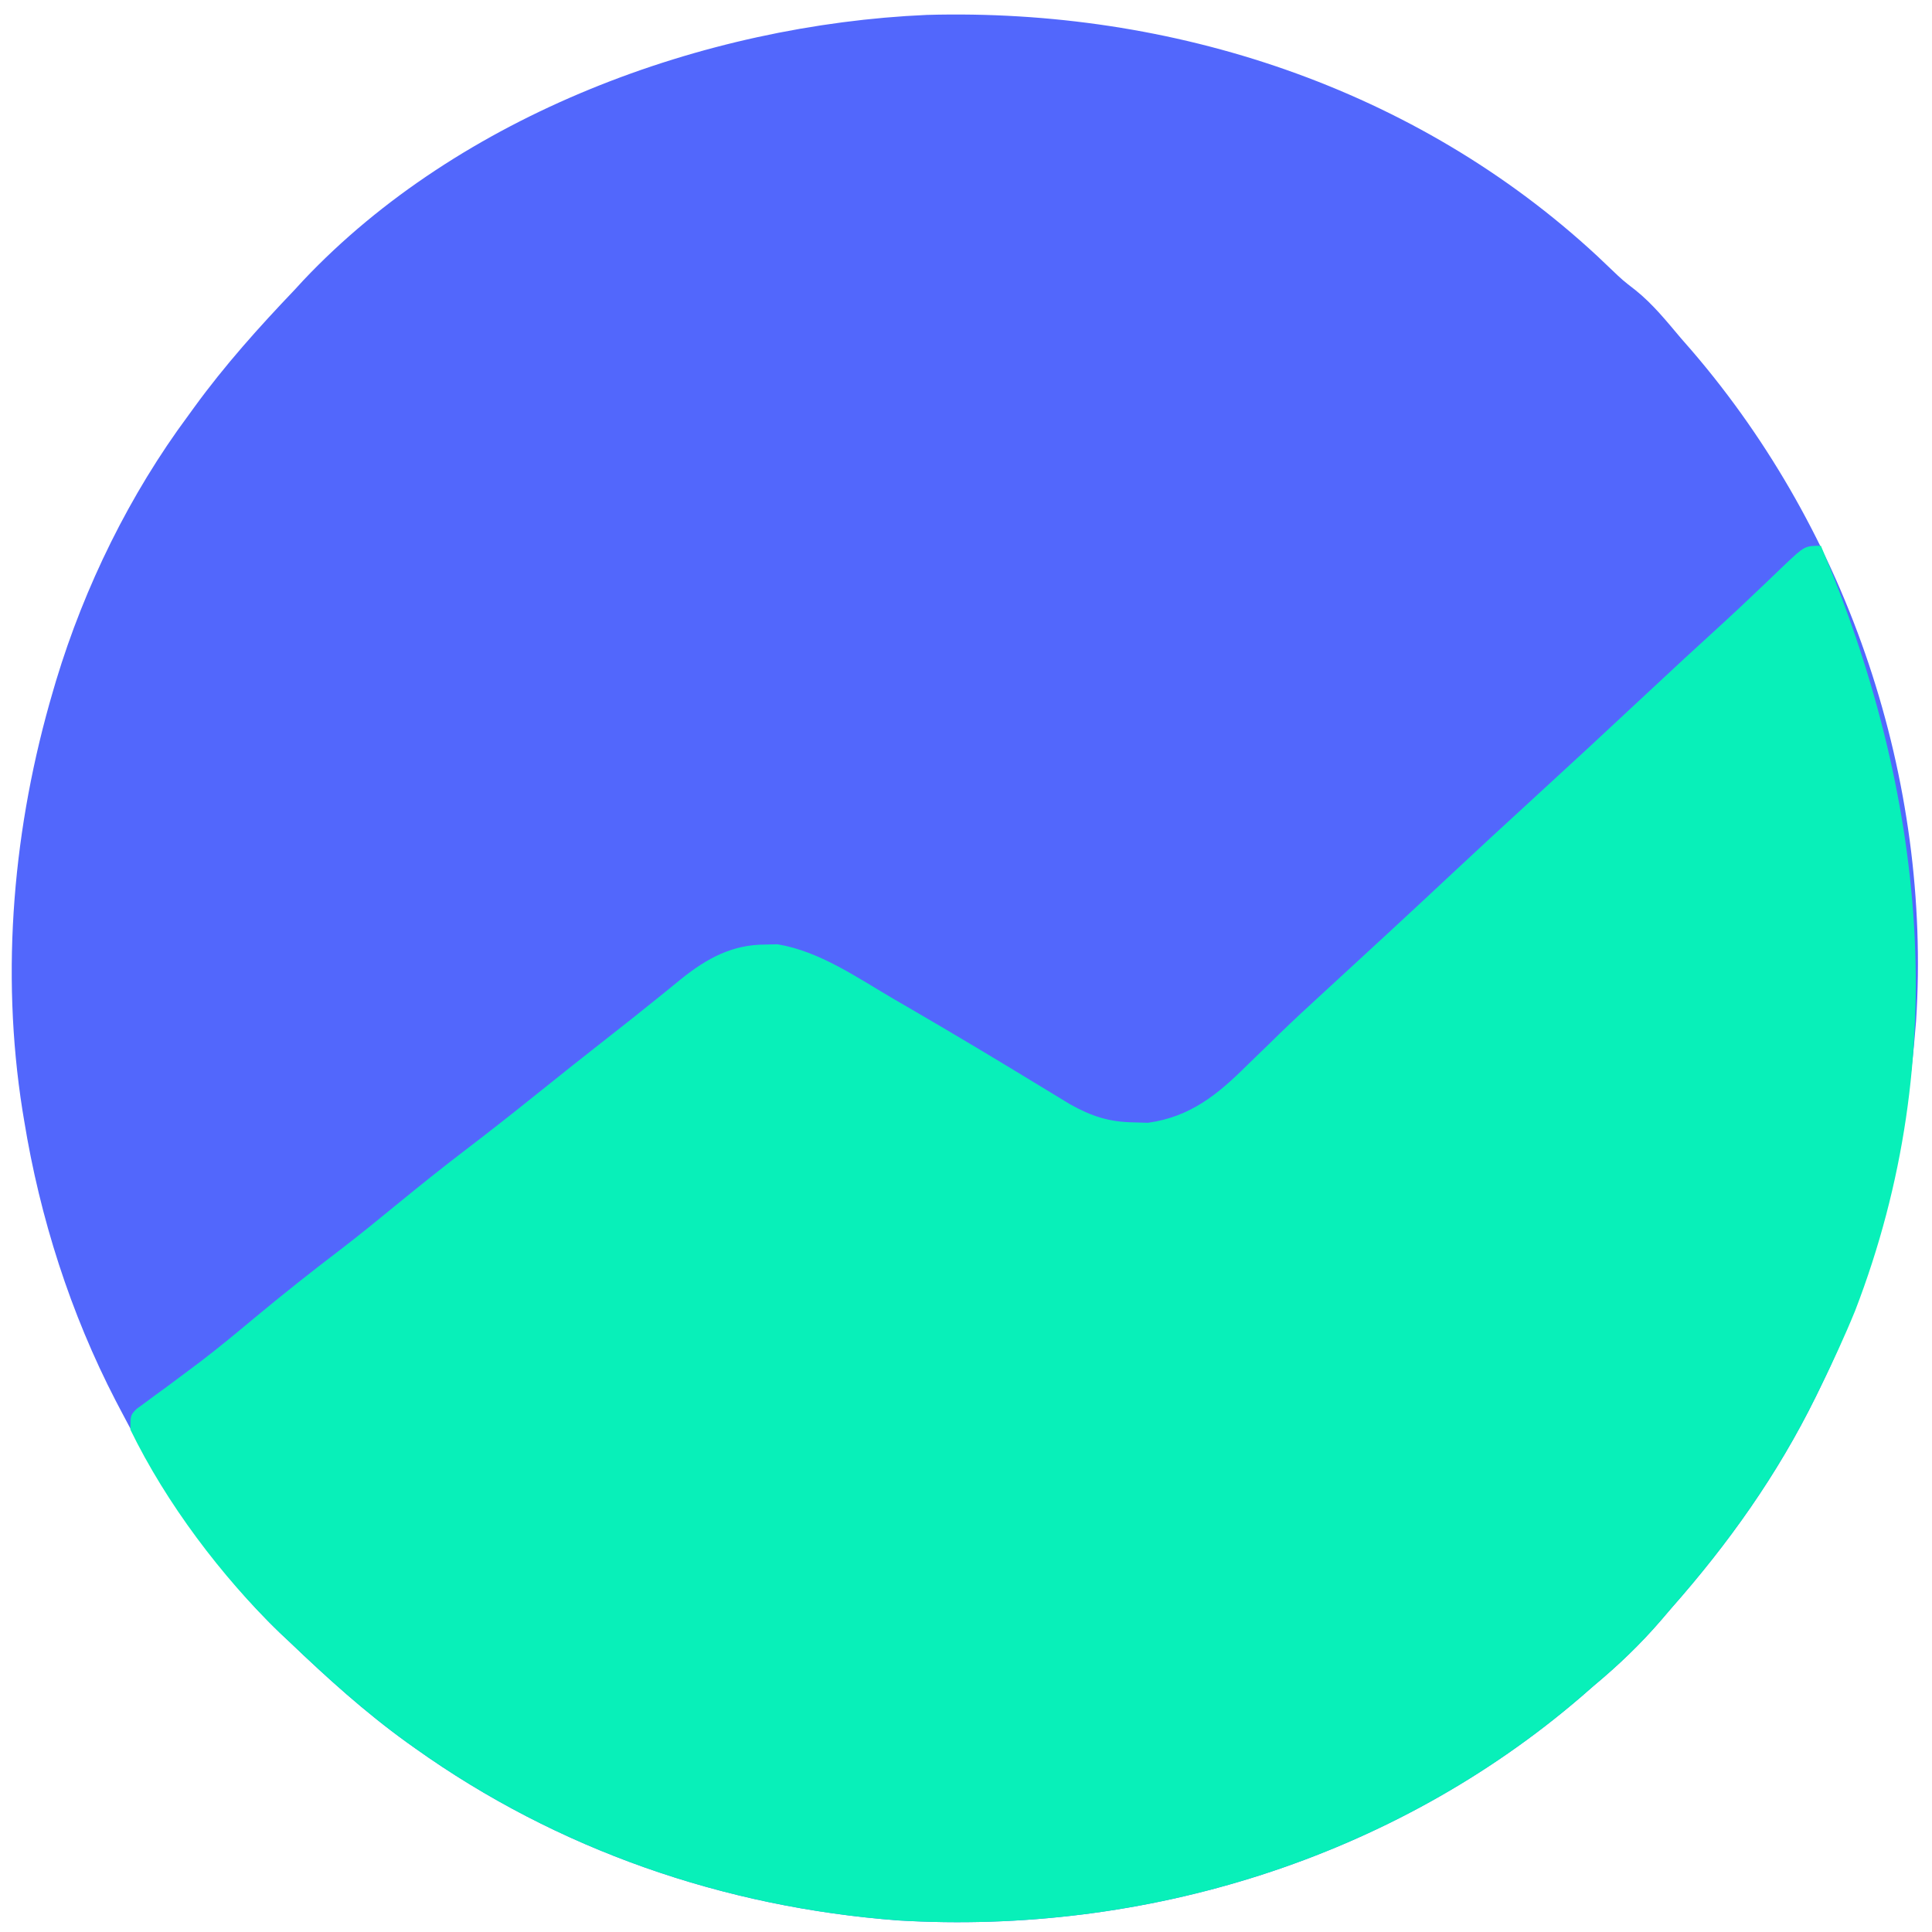
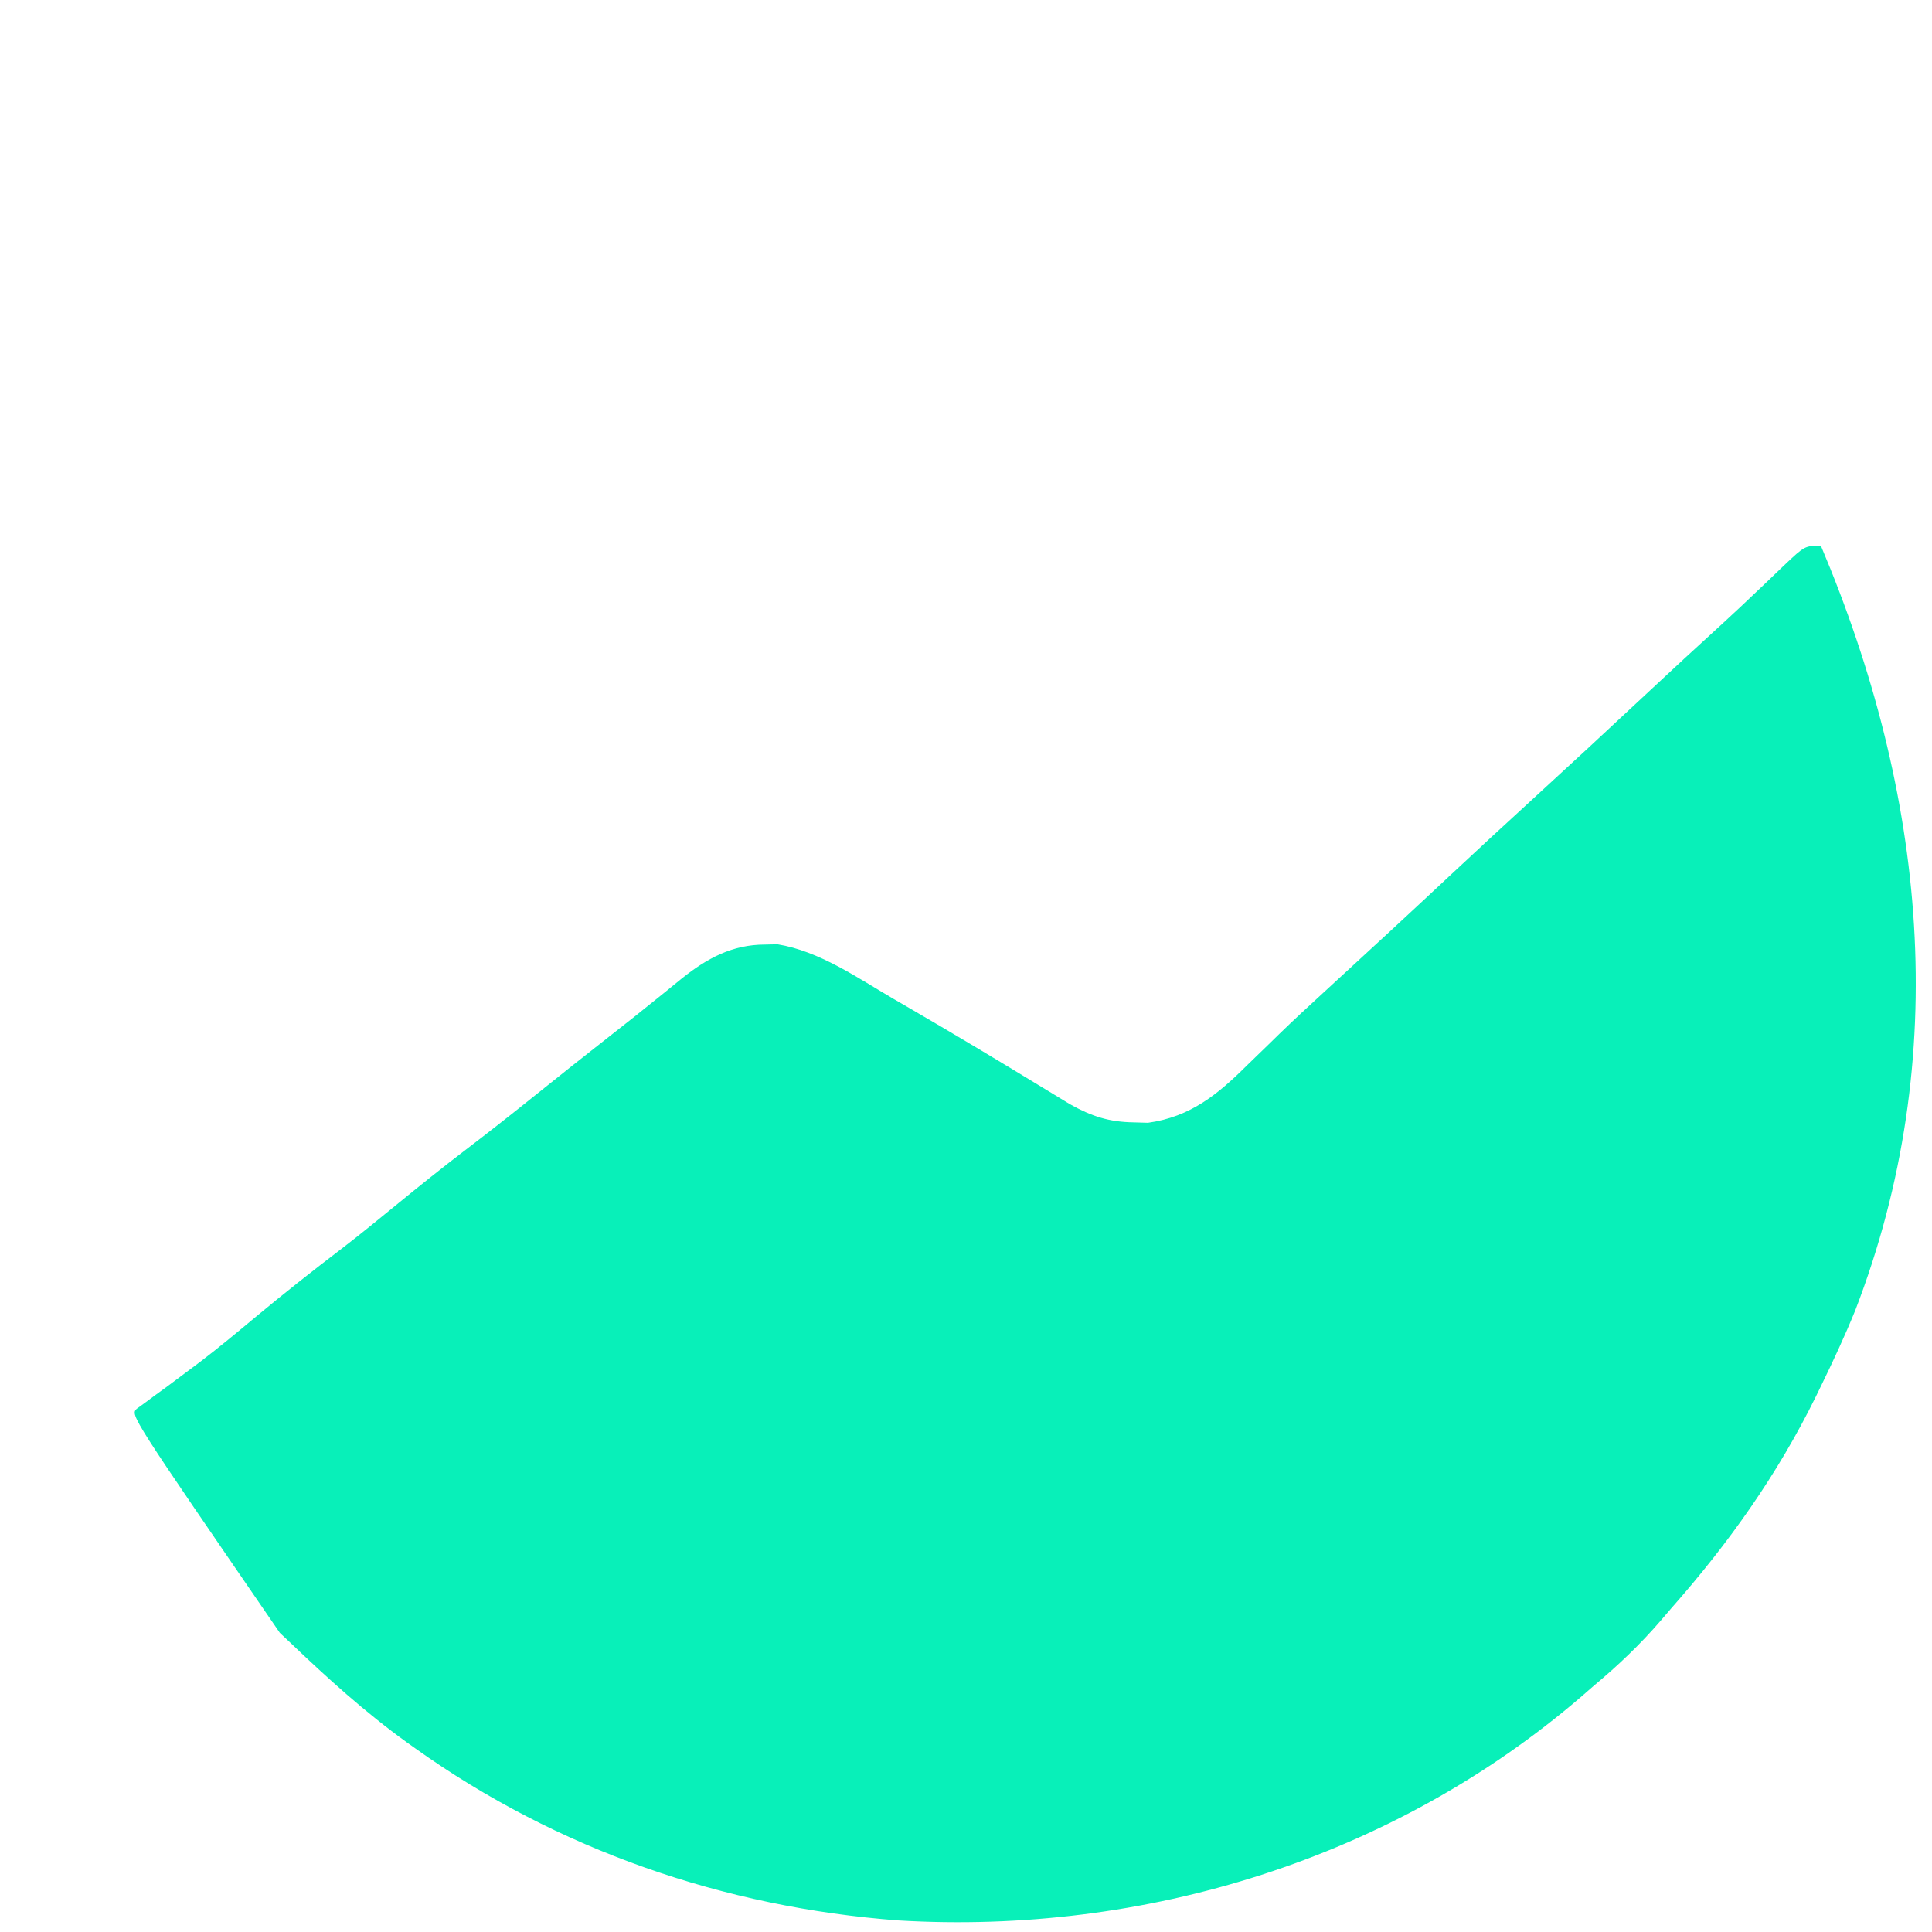
<svg xmlns="http://www.w3.org/2000/svg" version="1.1" width="400" height="400">
-   <path d="M0 0 C1.367 1.299 1.367 1.299 2.762 2.625 C5.268 5.02 5.268 5.02 7.945 7.094 C11.552 9.998 14.334 13.471 17.312 17 C18.078 17.878 18.844 18.756 19.633 19.66 C52.186 57.571 69.221 108.493 66.016 158.402 C63.97 184.953 58.046 210.022 46.312 234 C45.963 234.718 45.614 235.436 45.254 236.175 C37.286 252.348 27.22 266.513 15.312 280 C14.591 280.844 13.869 281.689 13.125 282.559 C8.852 287.507 4.328 291.816 -0.688 296 C-1.997 297.141 -1.997 297.141 -3.332 298.305 C-42.314 331.807 -93.651 347.662 -144.759 344.601 C-180.771 341.877 -215.234 329.994 -244.688 309 C-245.272 308.584 -245.856 308.168 -246.458 307.739 C-255.137 301.475 -262.963 294.387 -270.688 287 C-271.366 286.363 -272.044 285.726 -272.742 285.07 C-286.353 271.961 -296.994 255.674 -305.688 239 C-306.03 238.347 -306.373 237.695 -306.726 237.022 C-316.105 218.897 -322.42 199.129 -325.688 179 C-325.803 178.304 -325.919 177.607 -326.038 176.89 C-330.614 147.949 -327.936 118.004 -319.688 90 C-319.483 89.303 -319.279 88.606 -319.068 87.888 C-313.169 68.398 -303.825 49.343 -291.688 33 C-291.089 32.175 -291.089 32.175 -290.479 31.333 C-284.161 22.64 -277.103 14.765 -269.688 7 C-269.086 6.345 -268.484 5.69 -267.863 5.016 C-235.472 -29.253 -185.02 -47.893 -138.782 -49.914 C-87.947 -51.326 -37.562 -34.833 0 0 Z " fill="#5267FC" transform="translate(330.688,53)" />
-   <path d="M0 0 C21.597 51.076 27.434 105.588 7.093 158.352 C4.928 163.664 2.521 168.848 0 174 C-0.349 174.718 -0.699 175.436 -1.059 176.175 C-9.026 192.348 -19.092 206.513 -31 220 C-32.083 221.267 -32.083 221.267 -33.188 222.559 C-37.46 227.507 -41.985 231.816 -47 236 C-47.873 236.761 -48.745 237.521 -49.645 238.305 C-88.626 271.807 -139.964 287.662 -191.071 284.601 C-227.083 281.877 -261.546 269.994 -291 249 C-291.584 248.584 -292.169 248.168 -292.771 247.739 C-301.449 241.475 -309.276 234.387 -317 227 C-317.678 226.363 -318.356 225.726 -319.055 225.07 C-331.133 213.437 -342.631 198.154 -350 183 C-350 180 -350 180 -348.709 178.688 C-347.803 178.029 -347.803 178.029 -346.879 177.355 C-345.859 176.598 -345.859 176.598 -344.819 175.825 C-343.702 175.015 -343.702 175.015 -342.562 174.188 C-340.994 173.021 -339.428 171.852 -337.863 170.68 C-337.056 170.075 -336.248 169.47 -335.417 168.847 C-331.609 165.937 -327.929 162.881 -324.25 159.812 C-318.366 154.919 -312.401 150.191 -306.309 145.559 C-302.474 142.619 -298.74 139.559 -295 136.5 C-290.198 132.574 -285.37 128.698 -280.438 124.938 C-275.763 121.371 -271.147 117.744 -266.562 114.062 C-261.138 109.707 -255.697 105.374 -250.215 101.092 C-247.209 98.743 -244.221 96.376 -241.258 93.973 C-240.33 93.226 -240.33 93.226 -239.383 92.465 C-238.21 91.521 -237.043 90.572 -235.881 89.615 C-230.655 85.431 -225.419 82.573 -218.625 82.562 C-217.772 82.543 -216.918 82.524 -216.039 82.504 C-207.325 83.926 -199.5 89.431 -192 93.812 C-190.88 94.462 -189.76 95.111 -188.607 95.78 C-179.343 101.162 -170.156 106.671 -161.01 112.251 C-160.031 112.845 -159.052 113.439 -158.043 114.051 C-157.187 114.573 -156.332 115.096 -155.45 115.634 C-150.991 118.12 -147.366 119.307 -142.25 119.375 C-141.286 119.403 -140.322 119.432 -139.328 119.461 C-130.557 118.246 -124.858 113.59 -118.75 107.5 C-117.261 106.057 -115.771 104.614 -114.281 103.172 C-113.556 102.462 -112.83 101.753 -112.082 101.021 C-109.187 98.21 -106.226 95.475 -103.25 92.75 C-102.2 91.784 -101.151 90.818 -100.102 89.852 C-99.59 89.381 -99.079 88.911 -98.552 88.427 C-95.907 85.995 -93.266 83.561 -90.625 81.125 C-90.094 80.636 -89.564 80.146 -89.017 79.642 C-84.809 75.756 -80.621 71.849 -76.438 67.938 C-70.97 62.826 -65.472 57.75 -59.949 52.699 C-52.071 45.489 -44.239 38.231 -36.438 30.938 C-31.01 25.864 -25.557 20.822 -20.062 15.82 C-17.764 13.718 -15.503 11.581 -13.25 9.43 C-12.616 8.828 -11.982 8.227 -11.328 7.608 C-10.09 6.432 -8.857 5.25 -7.631 4.062 C-3.336 0 -3.336 0 0 0 Z " fill="#08F0B9" transform="translate(377,113)" />
+   <path d="M0 0 C21.597 51.076 27.434 105.588 7.093 158.352 C4.928 163.664 2.521 168.848 0 174 C-0.349 174.718 -0.699 175.436 -1.059 176.175 C-9.026 192.348 -19.092 206.513 -31 220 C-32.083 221.267 -32.083 221.267 -33.188 222.559 C-37.46 227.507 -41.985 231.816 -47 236 C-47.873 236.761 -48.745 237.521 -49.645 238.305 C-88.626 271.807 -139.964 287.662 -191.071 284.601 C-227.083 281.877 -261.546 269.994 -291 249 C-291.584 248.584 -292.169 248.168 -292.771 247.739 C-301.449 241.475 -309.276 234.387 -317 227 C-317.678 226.363 -318.356 225.726 -319.055 225.07 C-350 180 -350 180 -348.709 178.688 C-347.803 178.029 -347.803 178.029 -346.879 177.355 C-345.859 176.598 -345.859 176.598 -344.819 175.825 C-343.702 175.015 -343.702 175.015 -342.562 174.188 C-340.994 173.021 -339.428 171.852 -337.863 170.68 C-337.056 170.075 -336.248 169.47 -335.417 168.847 C-331.609 165.937 -327.929 162.881 -324.25 159.812 C-318.366 154.919 -312.401 150.191 -306.309 145.559 C-302.474 142.619 -298.74 139.559 -295 136.5 C-290.198 132.574 -285.37 128.698 -280.438 124.938 C-275.763 121.371 -271.147 117.744 -266.562 114.062 C-261.138 109.707 -255.697 105.374 -250.215 101.092 C-247.209 98.743 -244.221 96.376 -241.258 93.973 C-240.33 93.226 -240.33 93.226 -239.383 92.465 C-238.21 91.521 -237.043 90.572 -235.881 89.615 C-230.655 85.431 -225.419 82.573 -218.625 82.562 C-217.772 82.543 -216.918 82.524 -216.039 82.504 C-207.325 83.926 -199.5 89.431 -192 93.812 C-190.88 94.462 -189.76 95.111 -188.607 95.78 C-179.343 101.162 -170.156 106.671 -161.01 112.251 C-160.031 112.845 -159.052 113.439 -158.043 114.051 C-157.187 114.573 -156.332 115.096 -155.45 115.634 C-150.991 118.12 -147.366 119.307 -142.25 119.375 C-141.286 119.403 -140.322 119.432 -139.328 119.461 C-130.557 118.246 -124.858 113.59 -118.75 107.5 C-117.261 106.057 -115.771 104.614 -114.281 103.172 C-113.556 102.462 -112.83 101.753 -112.082 101.021 C-109.187 98.21 -106.226 95.475 -103.25 92.75 C-102.2 91.784 -101.151 90.818 -100.102 89.852 C-99.59 89.381 -99.079 88.911 -98.552 88.427 C-95.907 85.995 -93.266 83.561 -90.625 81.125 C-90.094 80.636 -89.564 80.146 -89.017 79.642 C-84.809 75.756 -80.621 71.849 -76.438 67.938 C-70.97 62.826 -65.472 57.75 -59.949 52.699 C-52.071 45.489 -44.239 38.231 -36.438 30.938 C-31.01 25.864 -25.557 20.822 -20.062 15.82 C-17.764 13.718 -15.503 11.581 -13.25 9.43 C-12.616 8.828 -11.982 8.227 -11.328 7.608 C-10.09 6.432 -8.857 5.25 -7.631 4.062 C-3.336 0 -3.336 0 0 0 Z " fill="#08F0B9" transform="translate(377,113)" />
</svg>